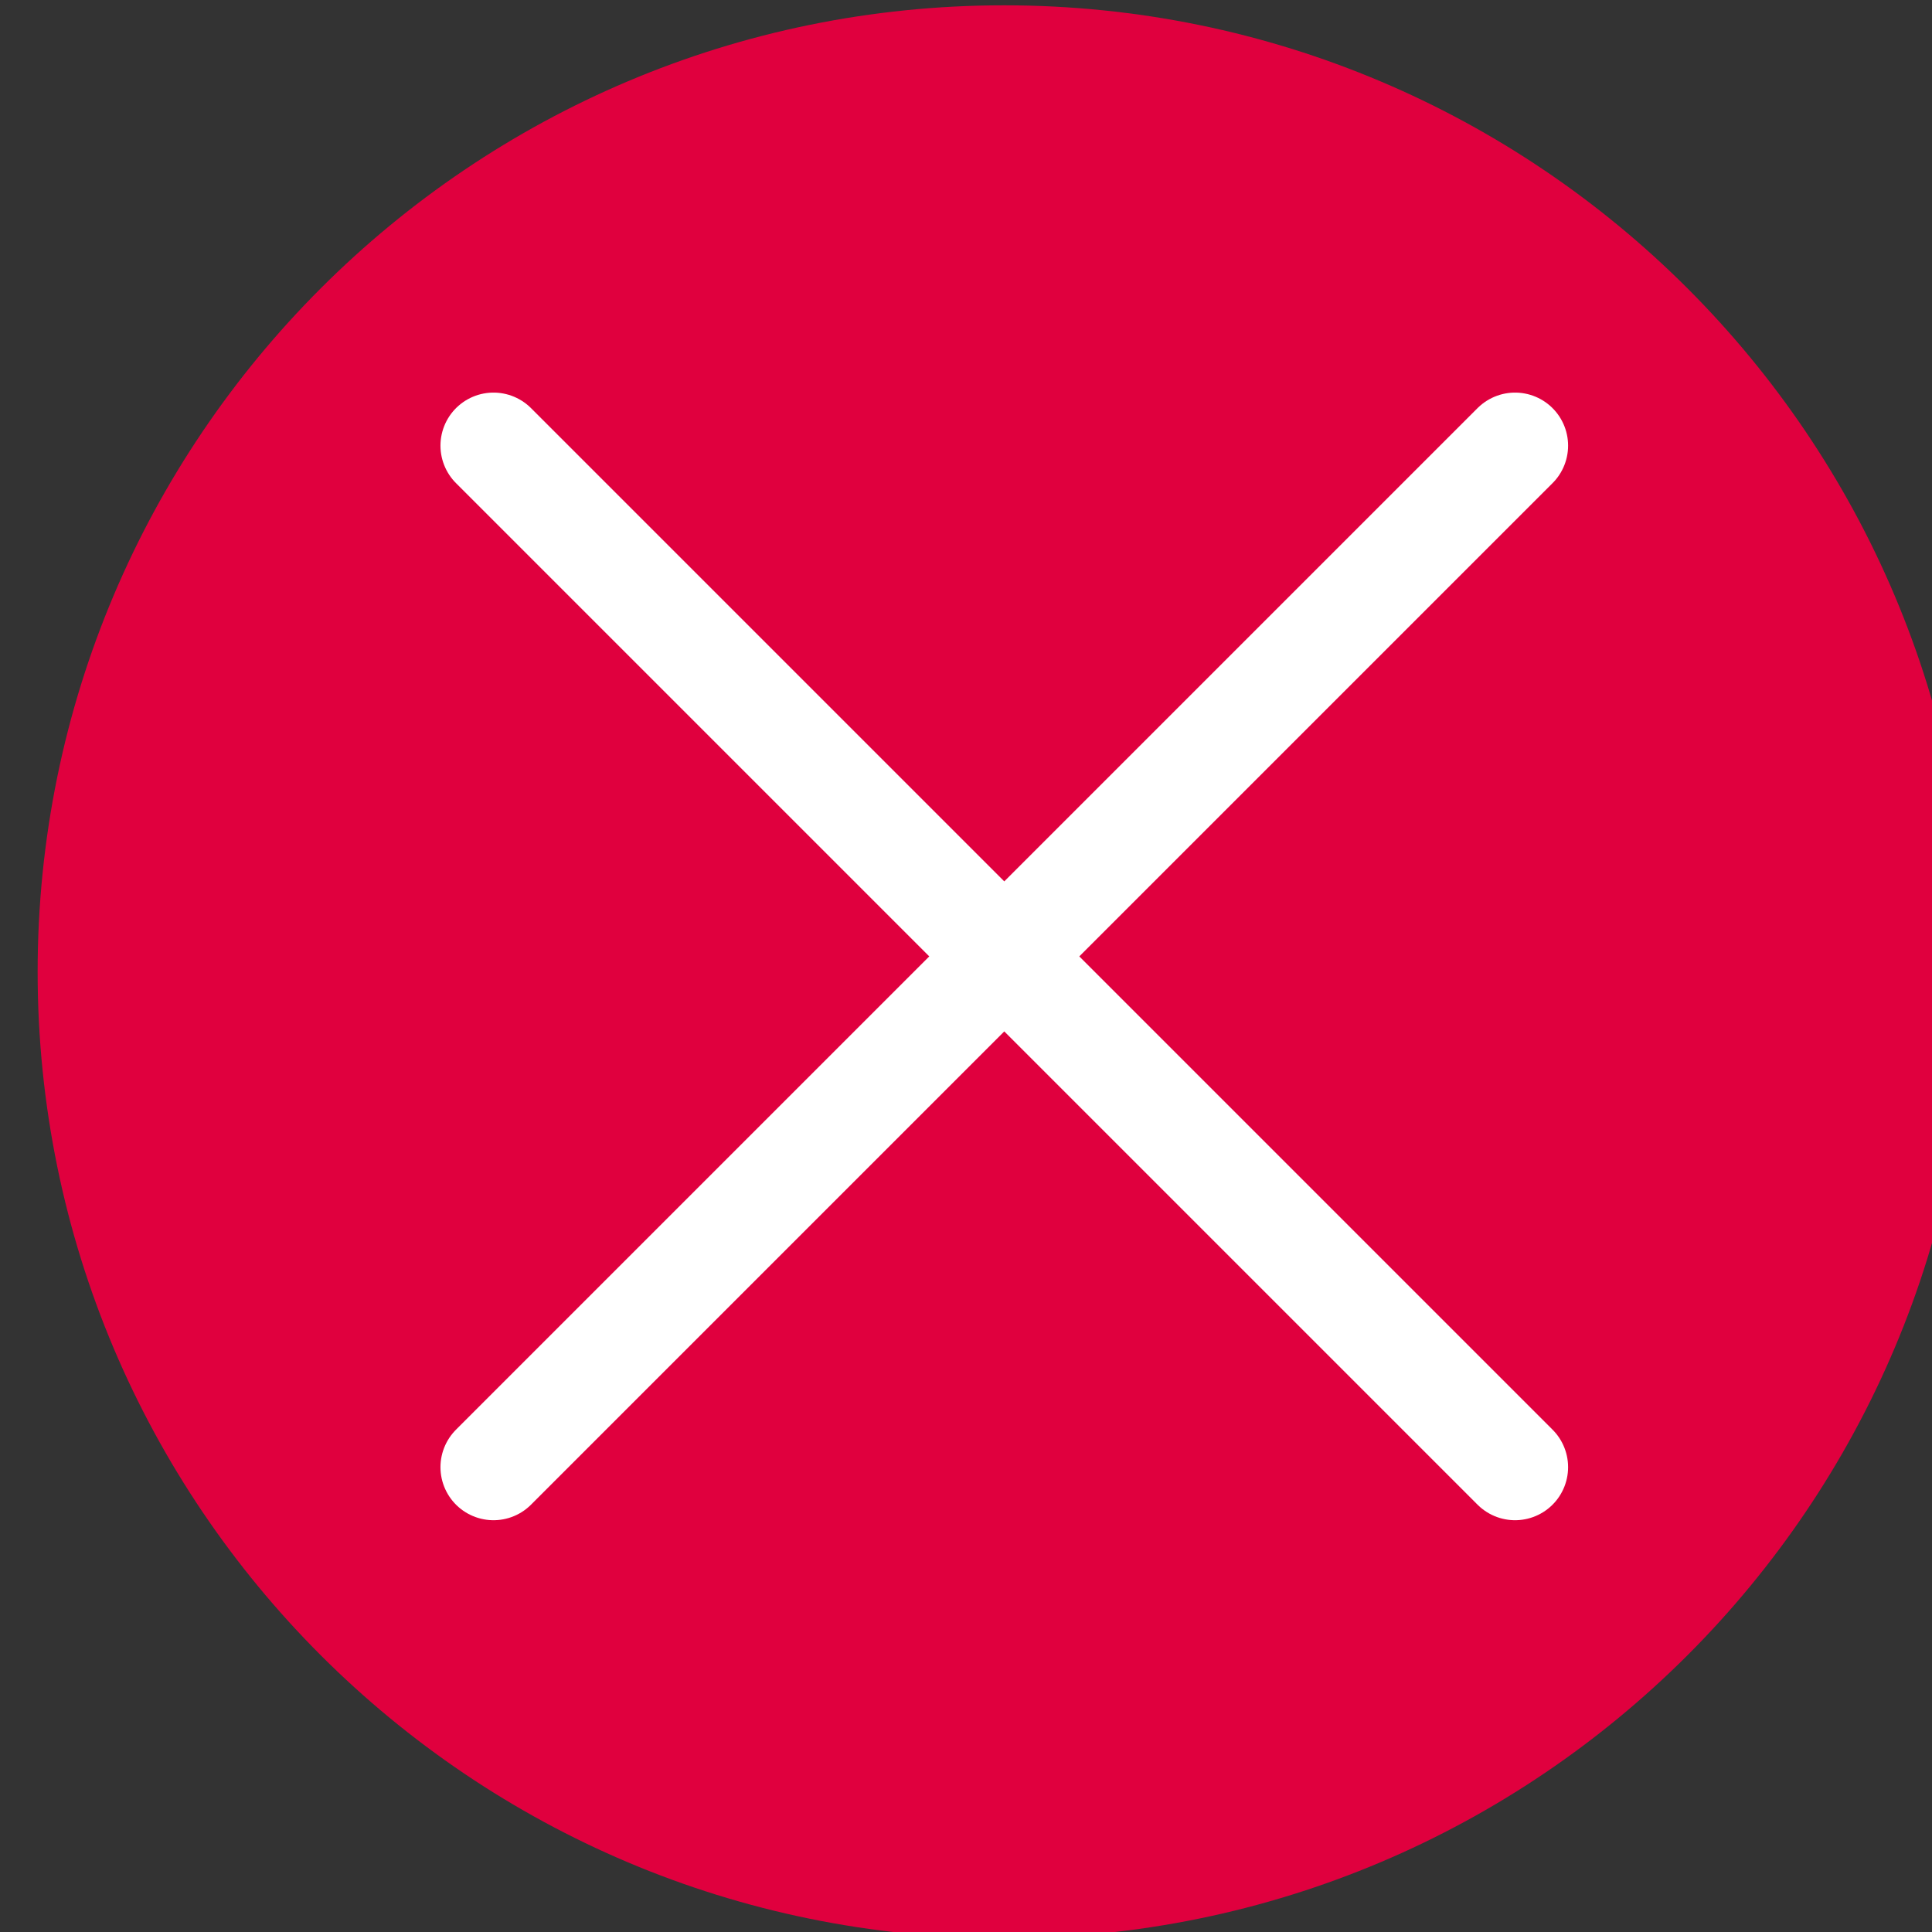
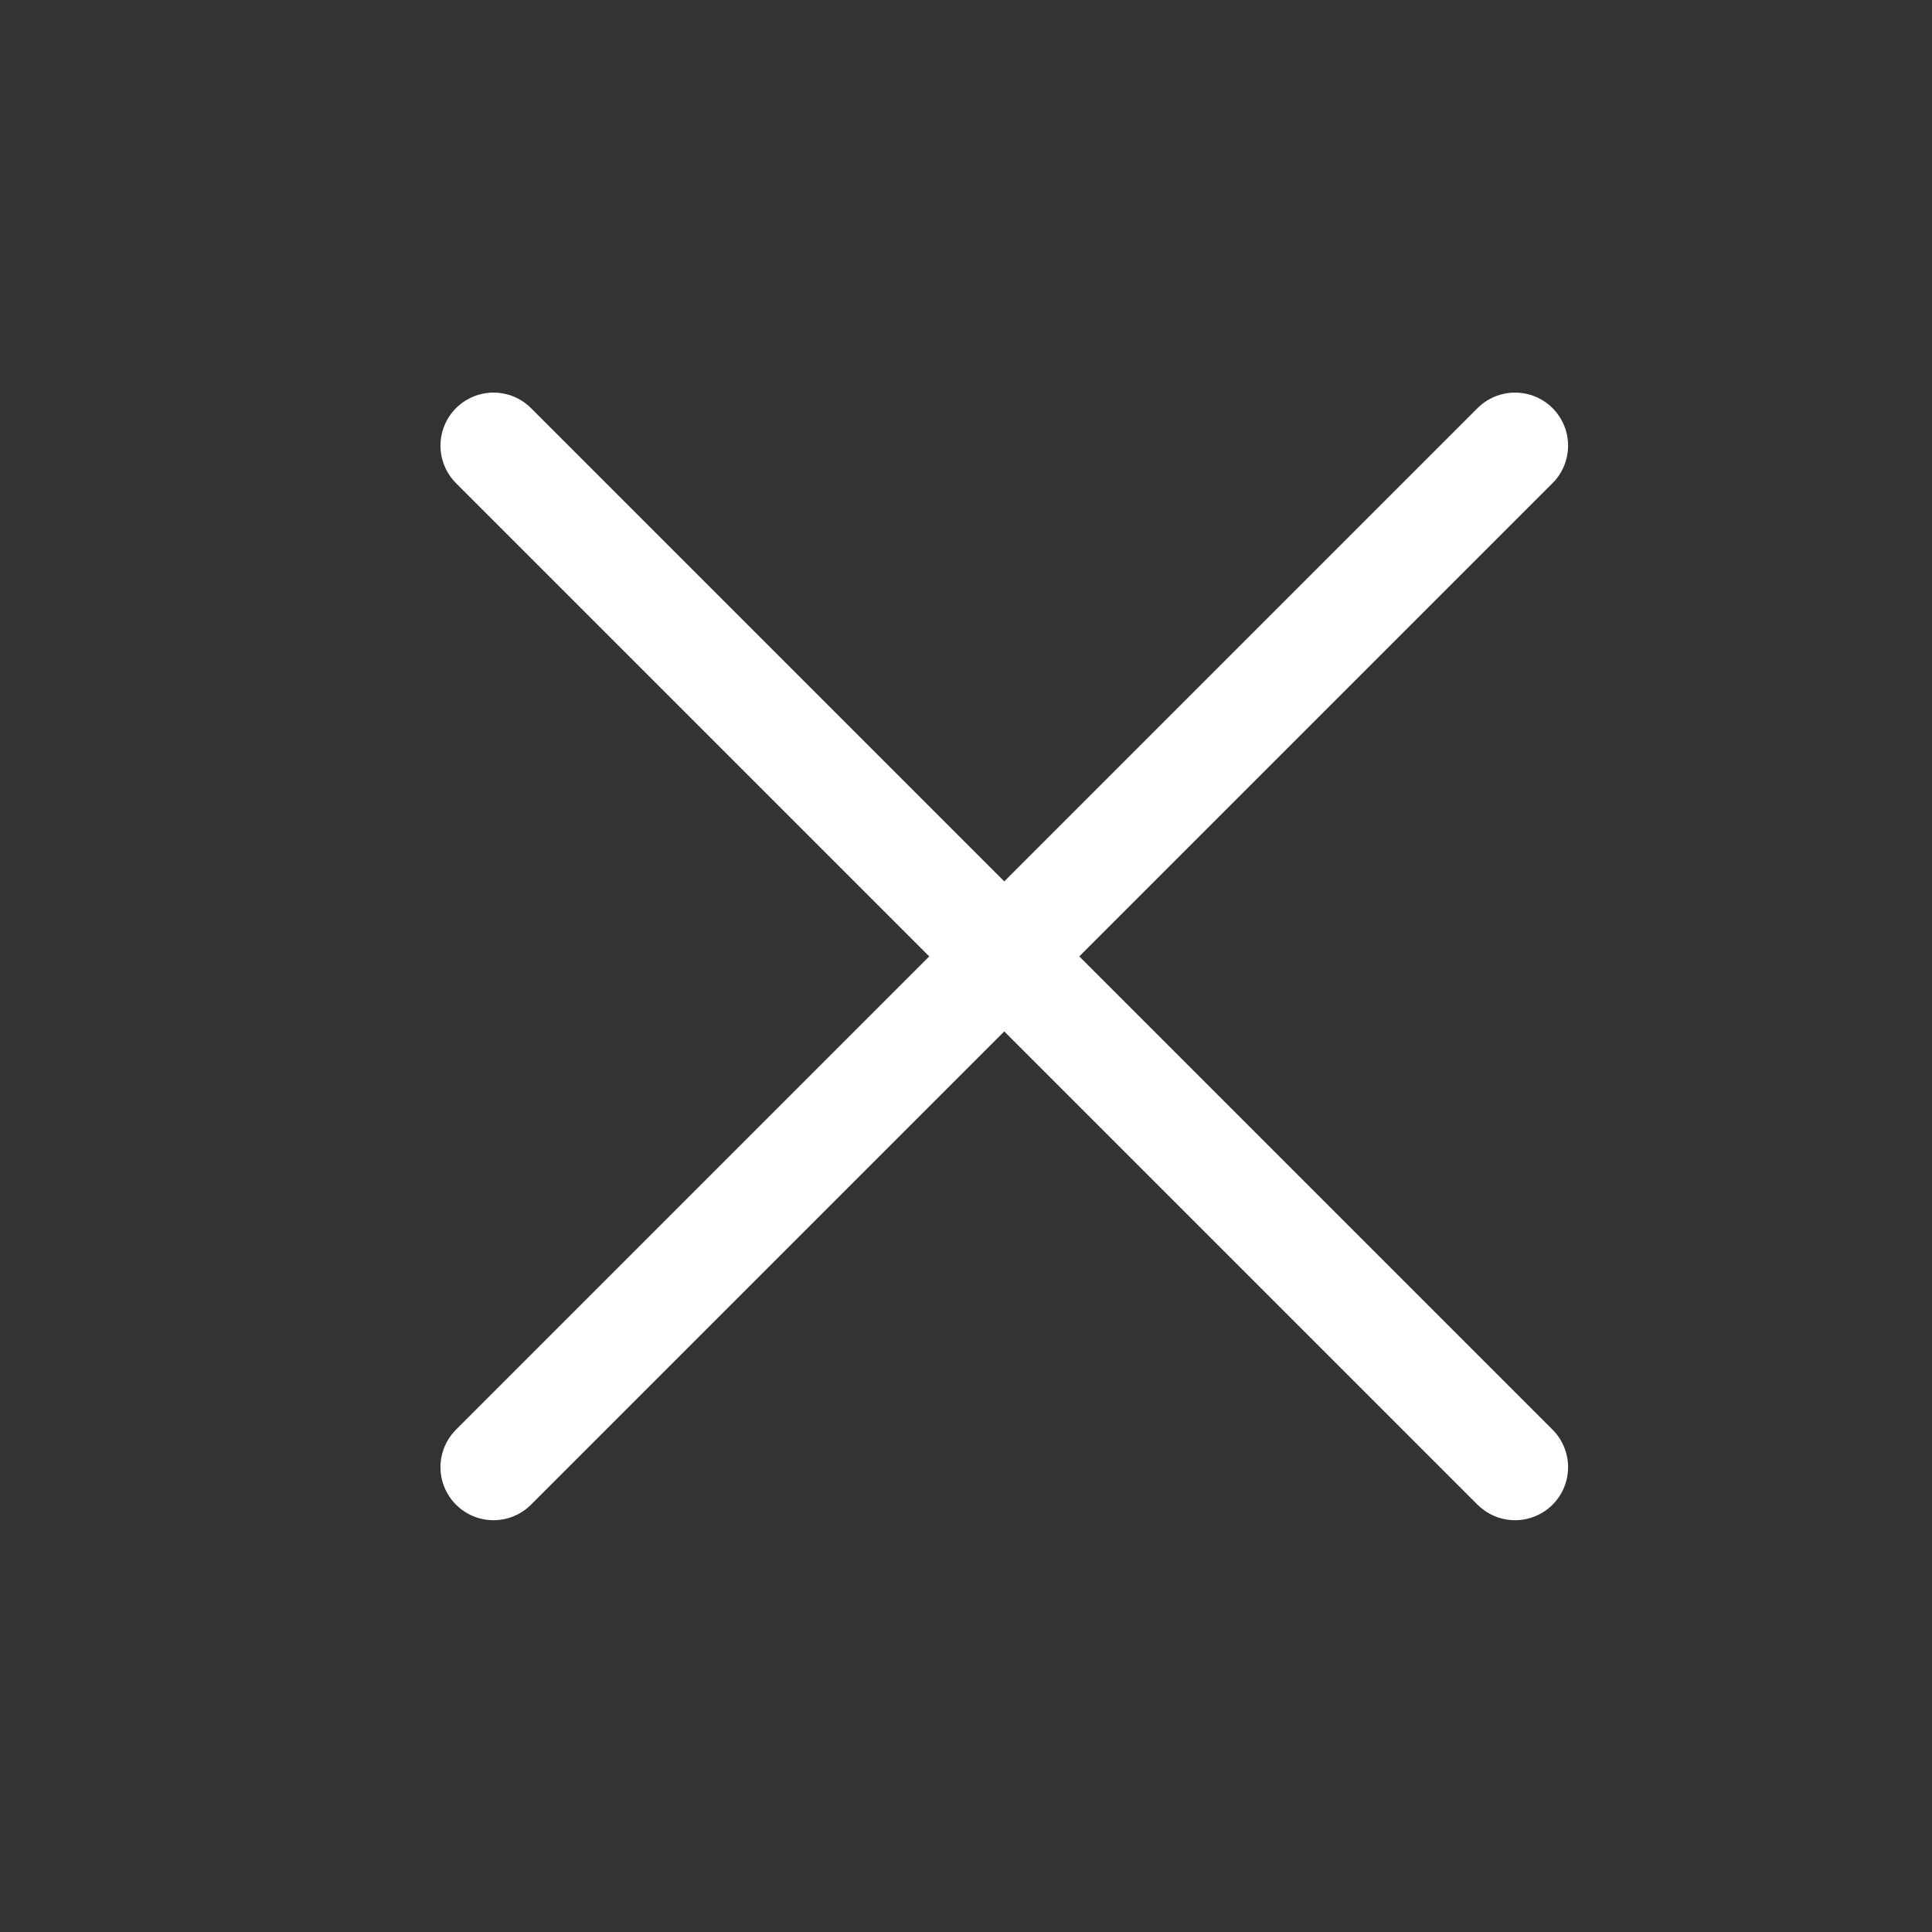
<svg xmlns="http://www.w3.org/2000/svg" xmlns:ns1="http://www.inkscape.org/namespaces/inkscape" xmlns:ns2="http://sodipodi.sourceforge.net/DTD/sodipodi-0.dtd" width="16" height="16" id="svg3904" version="1.1" ns1:version="0.48.4 r9939" ns2:docname="Neues Dokument 3">
  <rect width="100%" height="100%" fill="#333333" stroke="none" />
  <defs id="defs3906" />
  <ns2:namedview id="base" pagecolor="#ffffff" bordercolor="#666666" borderopacity="1.0" ns1:pageopacity="0.0" ns1:pageshadow="2" ns1:zoom="6.703125" ns1:cx="-5.2281618" ns1:cy="-1.550907" ns1:document-units="px" ns1:current-layer="layer1" showgrid="false" ns1:window-width="742" ns1:window-height="577" ns1:window-x="2063" ns1:window-y="197" ns1:window-maximized="0" />
  <g ns1:label="Ebene 1" ns1:groupmode="layer" id="layer1" transform="translate(0,-1036.362)">
    <g transform="matrix(0.348,0,0,0.348,-623.85,949.5)" id="g5138" style="fill:#e0003e;fill-opacity:1" ns1:export-filename="H:\Teams\Produkte\Software_Infrastructure\Projekte\Captain2vaadin\GUI-Design\Icons\Icon_Style.png" ns1:export-xdpi="90" ns1:export-ydpi="90">
      <g style="fill:#e0003e;fill-opacity:1;stroke:none" transform="translate(1791.568,247.73)" id="g2986-9-6-5">
-         <path id="path2988-0-1-4" d="M 25,2 C 12.297,2 2,12.297 2,25 2,37.703 12.297,48 25,48 37.703,48 48,37.703 48,25 48,12.297 37.703,2 25,2 l 0,0 z" stroke-miterlimit="10" ns1:connector-curvature="0" style="fill:#e0003e;fill-opacity:1;stroke:none" />
-       </g>
+         </g>
      <g transform="matrix(0.715,0,0,0.715,1825.026,-487.966)" id="g4018" style="fill:#e0003e;fill-opacity:1;stroke:#ffffff;stroke-width:3.531;stroke-miterlimit:4;stroke-dasharray:none">
        <g id="g4014" transform="translate(-36.824,1038.398)" style="fill:#e0003e;fill-opacity:1;stroke:#ffffff;stroke-width:3.531;stroke-miterlimit:4;stroke-dasharray:none">
          <line id="line4004" y2="8" x2="42" y1="42" x1="8" stroke-miterlimit="10" style="fill:#e0003e;fill-opacity:1;stroke:#ffffff;stroke-width:3.531;stroke-linecap:round;stroke-miterlimit:4;stroke-dasharray:none" />
          <line id="line4006" y2="42" x2="42" y1="8" x1="8" stroke-miterlimit="10" style="fill:#e0003e;fill-opacity:1;stroke:#ffffff;stroke-width:3.531;stroke-linecap:round;stroke-miterlimit:4;stroke-dasharray:none" />
        </g>
      </g>
    </g>
  </g>
</svg>